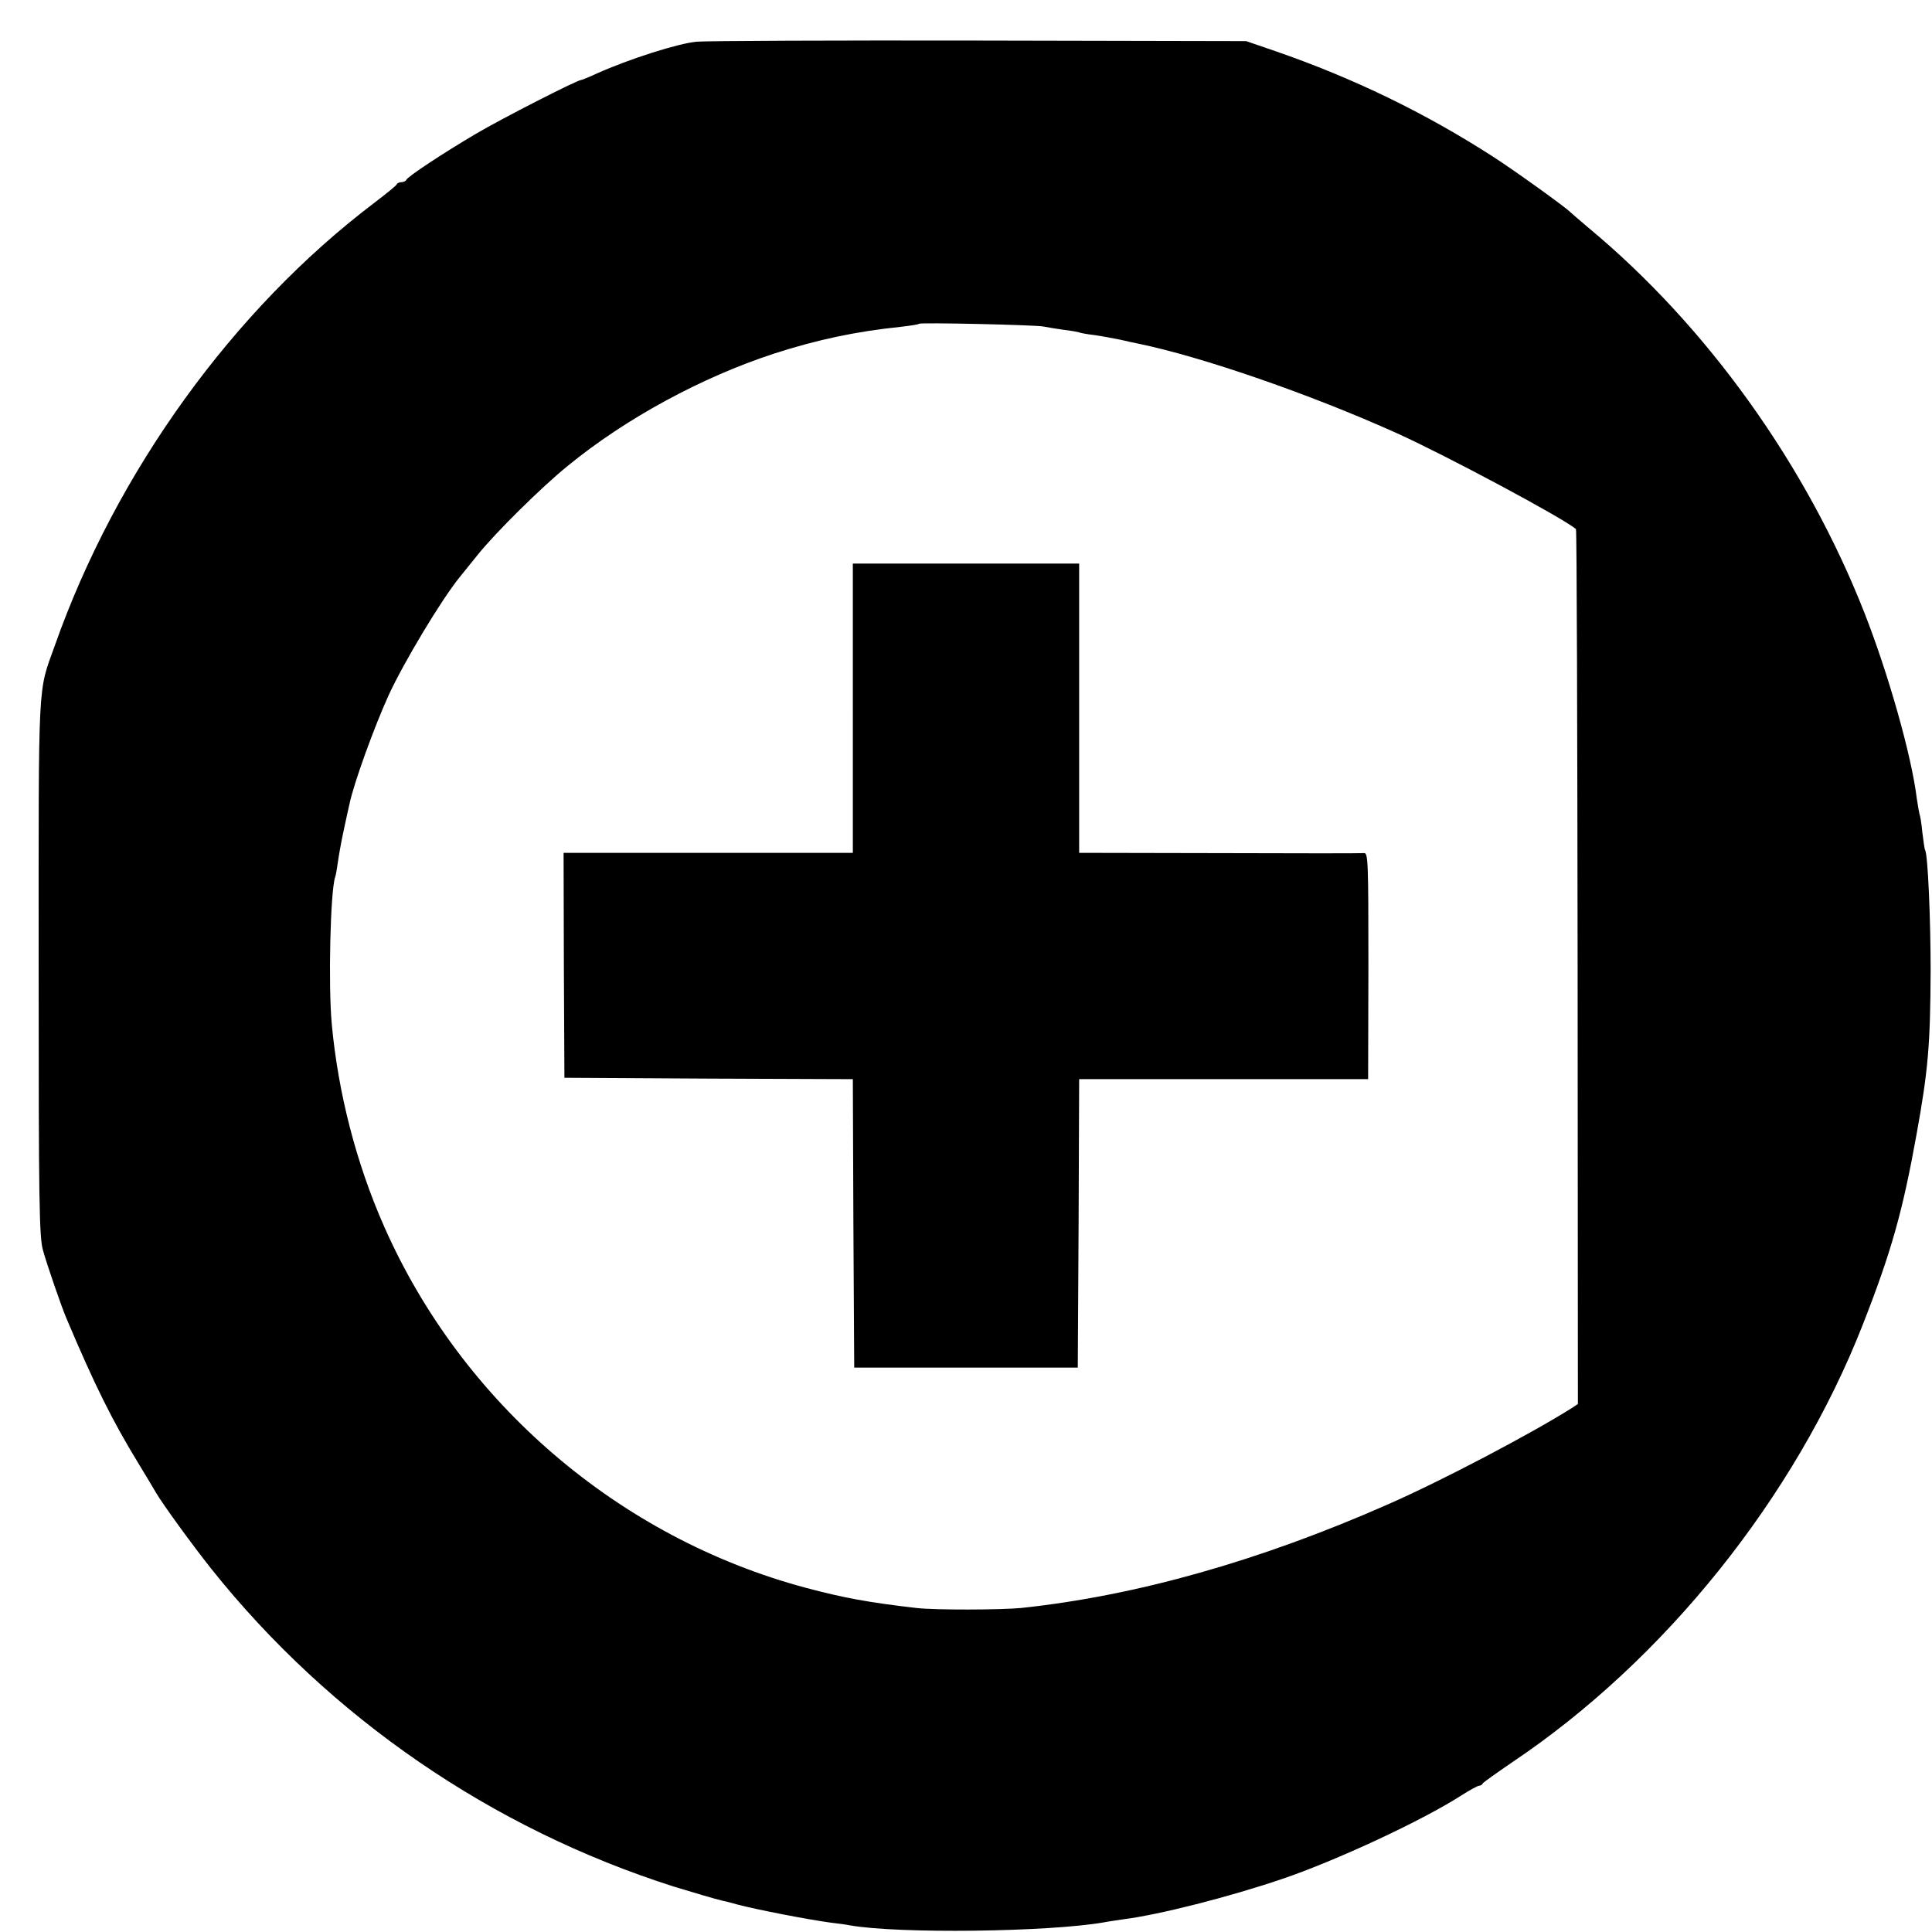
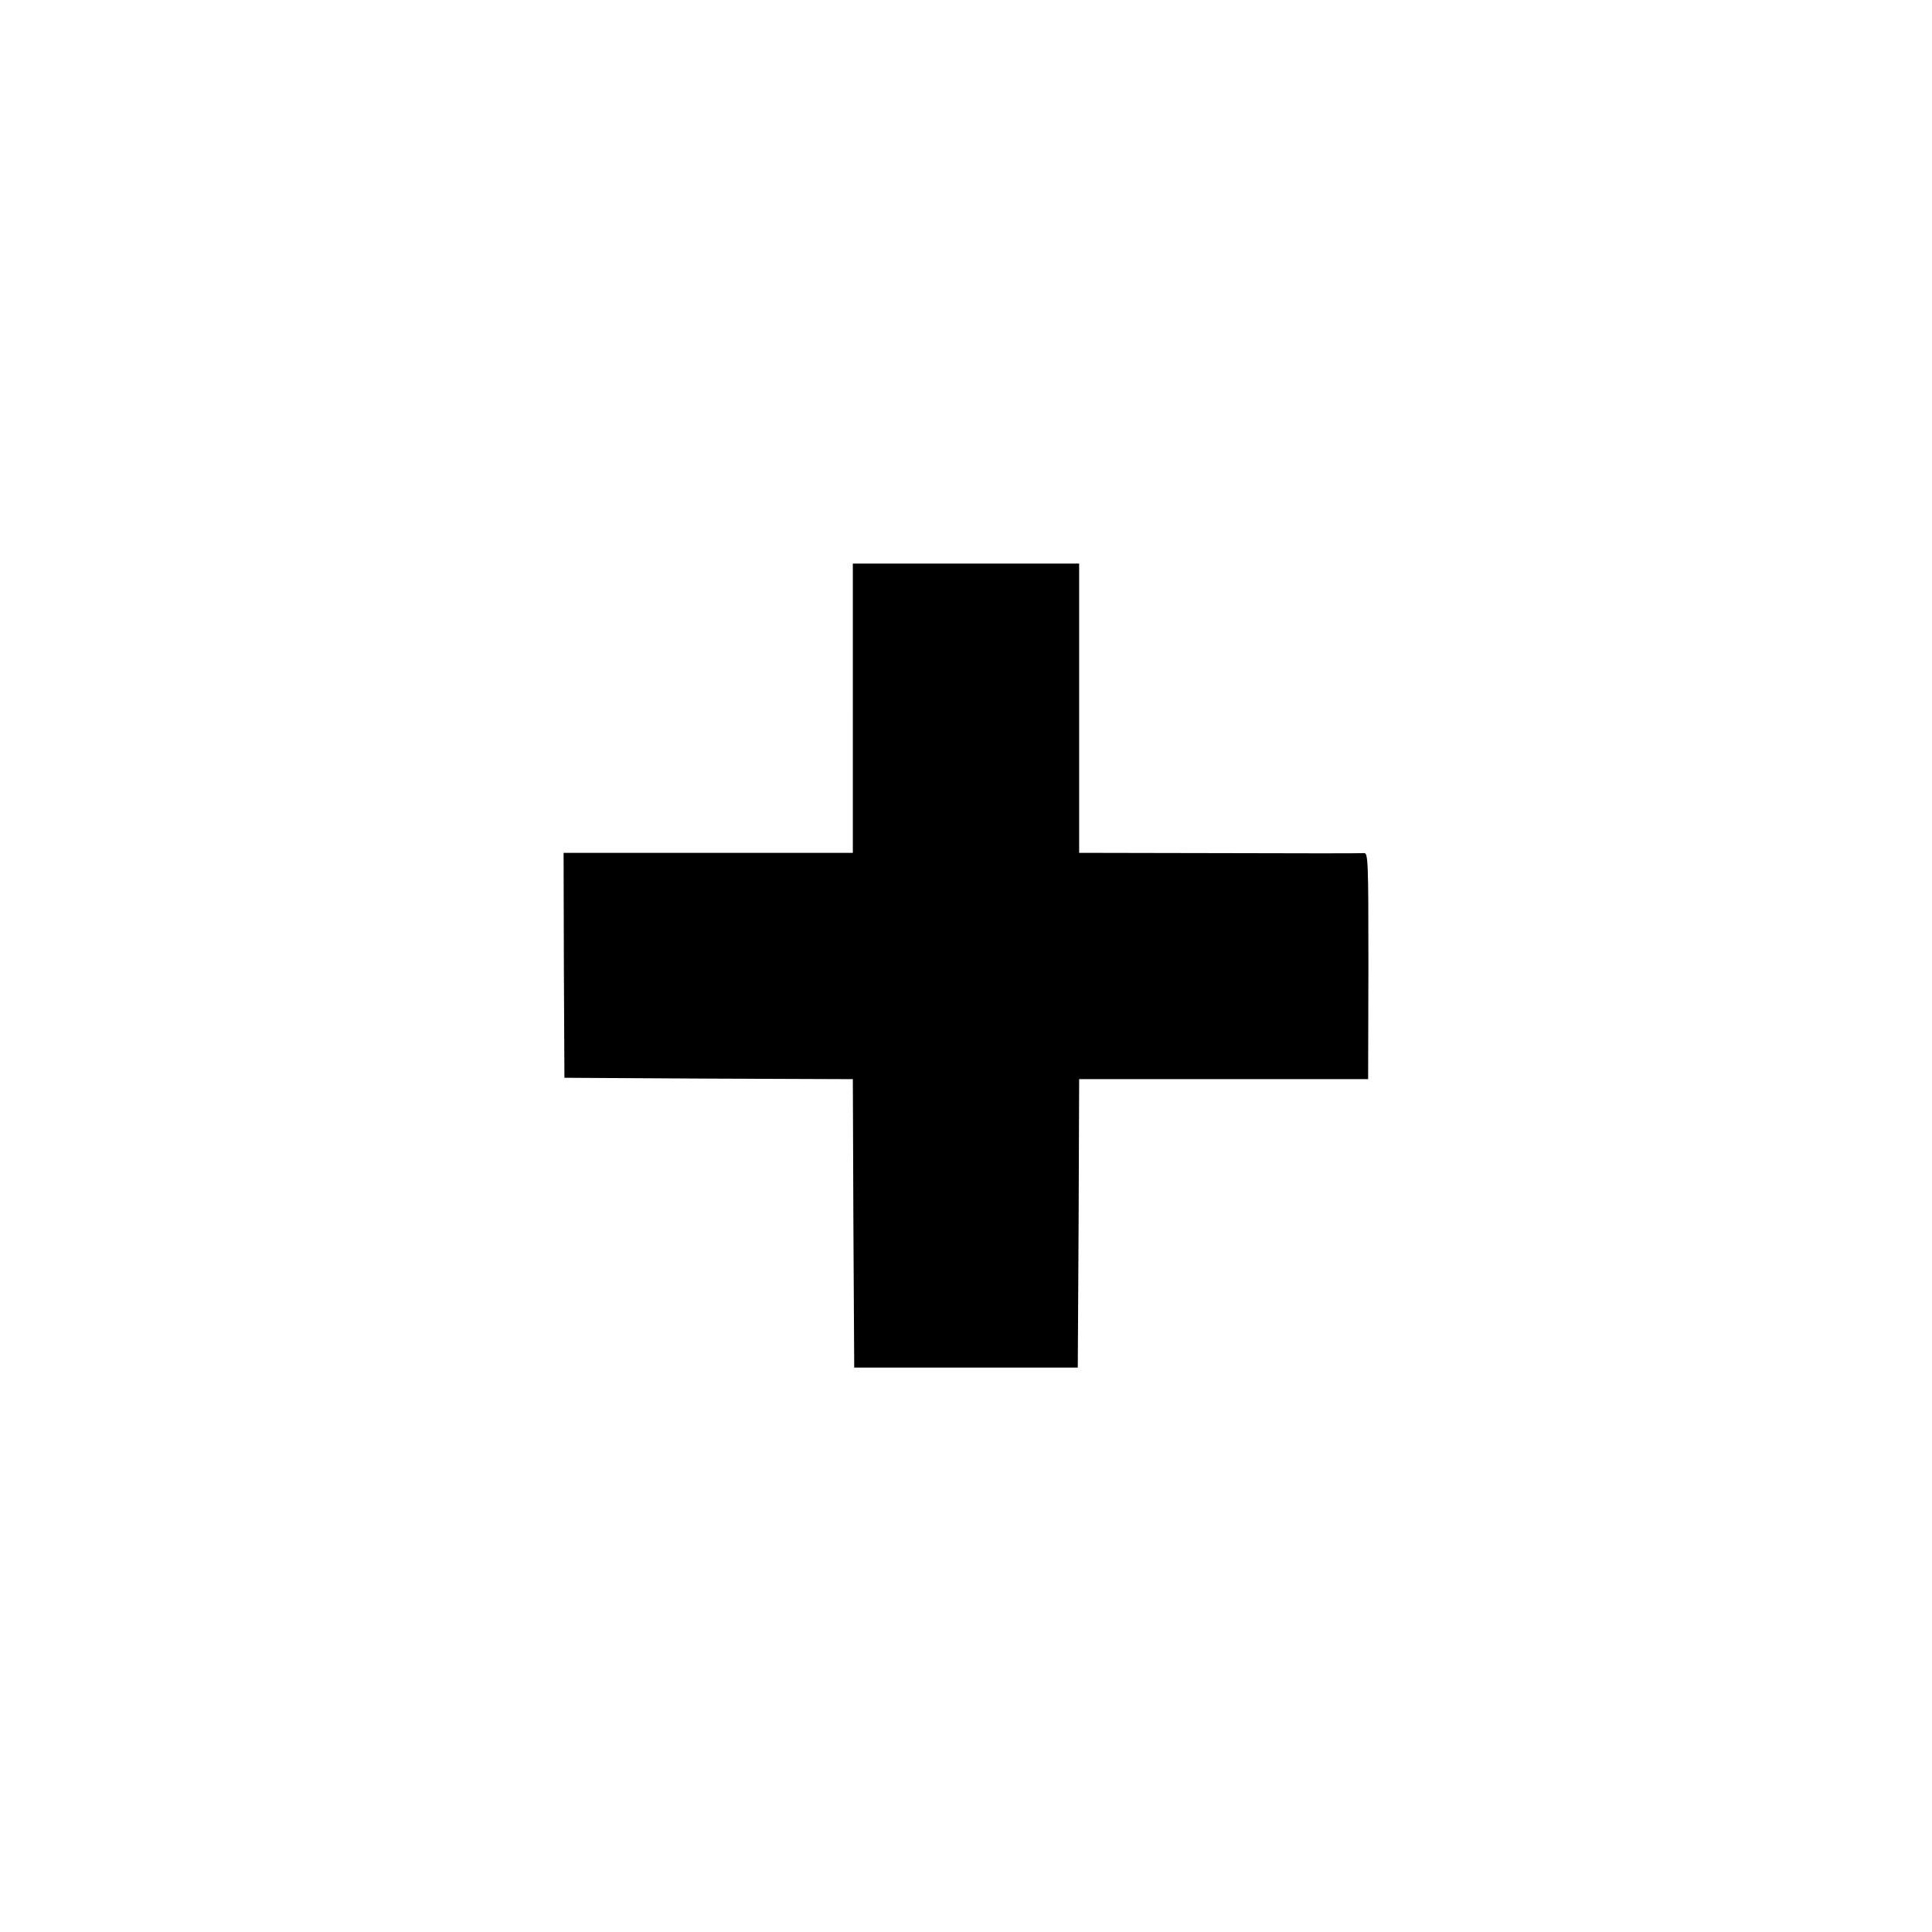
<svg xmlns="http://www.w3.org/2000/svg" version="1.0" width="700pt" height="700pt" viewBox="0 0 700 700" preserveAspectRatio="xMidYMid meet">
  <g transform="translate(0,700) scale(0.1,-0.1)" fill="#000000" stroke="none">
-     <path d="M2525 6849 c-68 -6 -246 -63 -362 -115 -28 -13 -55 -24 -58 -24 -14 0 -288 -140 -381 -195 -117 -69 -248 -155 -252 -167 -2 -4 -10 -8 -17 -8 -7 0 -15 -3 -17 -7 -1 -5 -39 -35 -82 -68 -511 -387 -935 -974 -1157 -1603 -63 -176 -59 -102 -59 -1163 0 -857 2 -982 16 -1030 15 -54 68 -207 84 -244 103 -244 167 -372 259 -523 31 -51 61 -101 66 -110 24 -41 129 -186 202 -278 429 -537 1014 -939 1673 -1149 68 -21 150 -45 175 -51 6 -1 30 -7 55 -14 71 -19 258 -55 339 -66 25 -3 57 -7 71 -10 177 -31 720 -24 920 11 14 3 45 7 70 11 128 16 384 81 575 146 195 66 509 212 650 303 30 19 59 35 64 35 5 0 11 3 13 8 2 4 50 38 107 77 552 370 1025 960 1270 1585 104 265 145 412 195 690 42 232 50 324 51 595 0 186 -10 420 -20 435 -2 3 -6 32 -10 64 -3 33 -8 62 -10 65 -1 3 -6 29 -10 57 -19 157 -104 455 -190 674 -211 537 -571 1039 -1000 1395 -33 28 -62 53 -65 56 -12 14 -202 151 -280 201 -245 158 -506 285 -790 383 l-105 36 -960 2 c-528 1 -991 -1 -1030 -4z m1255 -1032 c14 -3 47 -8 74 -12 27 -3 52 -8 55 -9 3 -2 29 -7 56 -10 28 -4 70 -12 95 -17 25 -6 53 -12 64 -14 232 -48 623 -183 938 -325 183 -83 603 -308 648 -347 3 -3 5 -717 6 -1588 l1 -1582 -21 -14 c-149 -94 -472 -264 -666 -349 -464 -205 -914 -332 -1330 -376 -74 -7 -312 -8 -380 0 -174 20 -265 37 -400 73 -677 181 -1247 670 -1529 1311 -101 229 -166 483 -189 732 -13 143 -5 479 12 531 3 8 7 32 10 54 3 22 12 74 21 115 9 41 18 85 21 96 15 74 90 281 143 397 55 119 189 342 255 424 8 10 38 47 67 83 65 81 232 246 326 322 210 172 485 321 748 407 155 50 295 80 460 97 33 4 62 8 65 11 6 5 419 -4 450 -10z" />
    <path d="M3090 4434 l0 -524 -524 0 -524 0 1 -407 2 -408 522 -3 523 -2 2 -523 3 -522 405 0 405 0 3 523 2 522 524 0 523 0 1 411 c0 378 -1 410 -16 408 -9 -1 -245 -1 -524 0 l-508 1 0 524 0 524 -410 0 -410 0 0 -524z" />
  </g>
</svg>